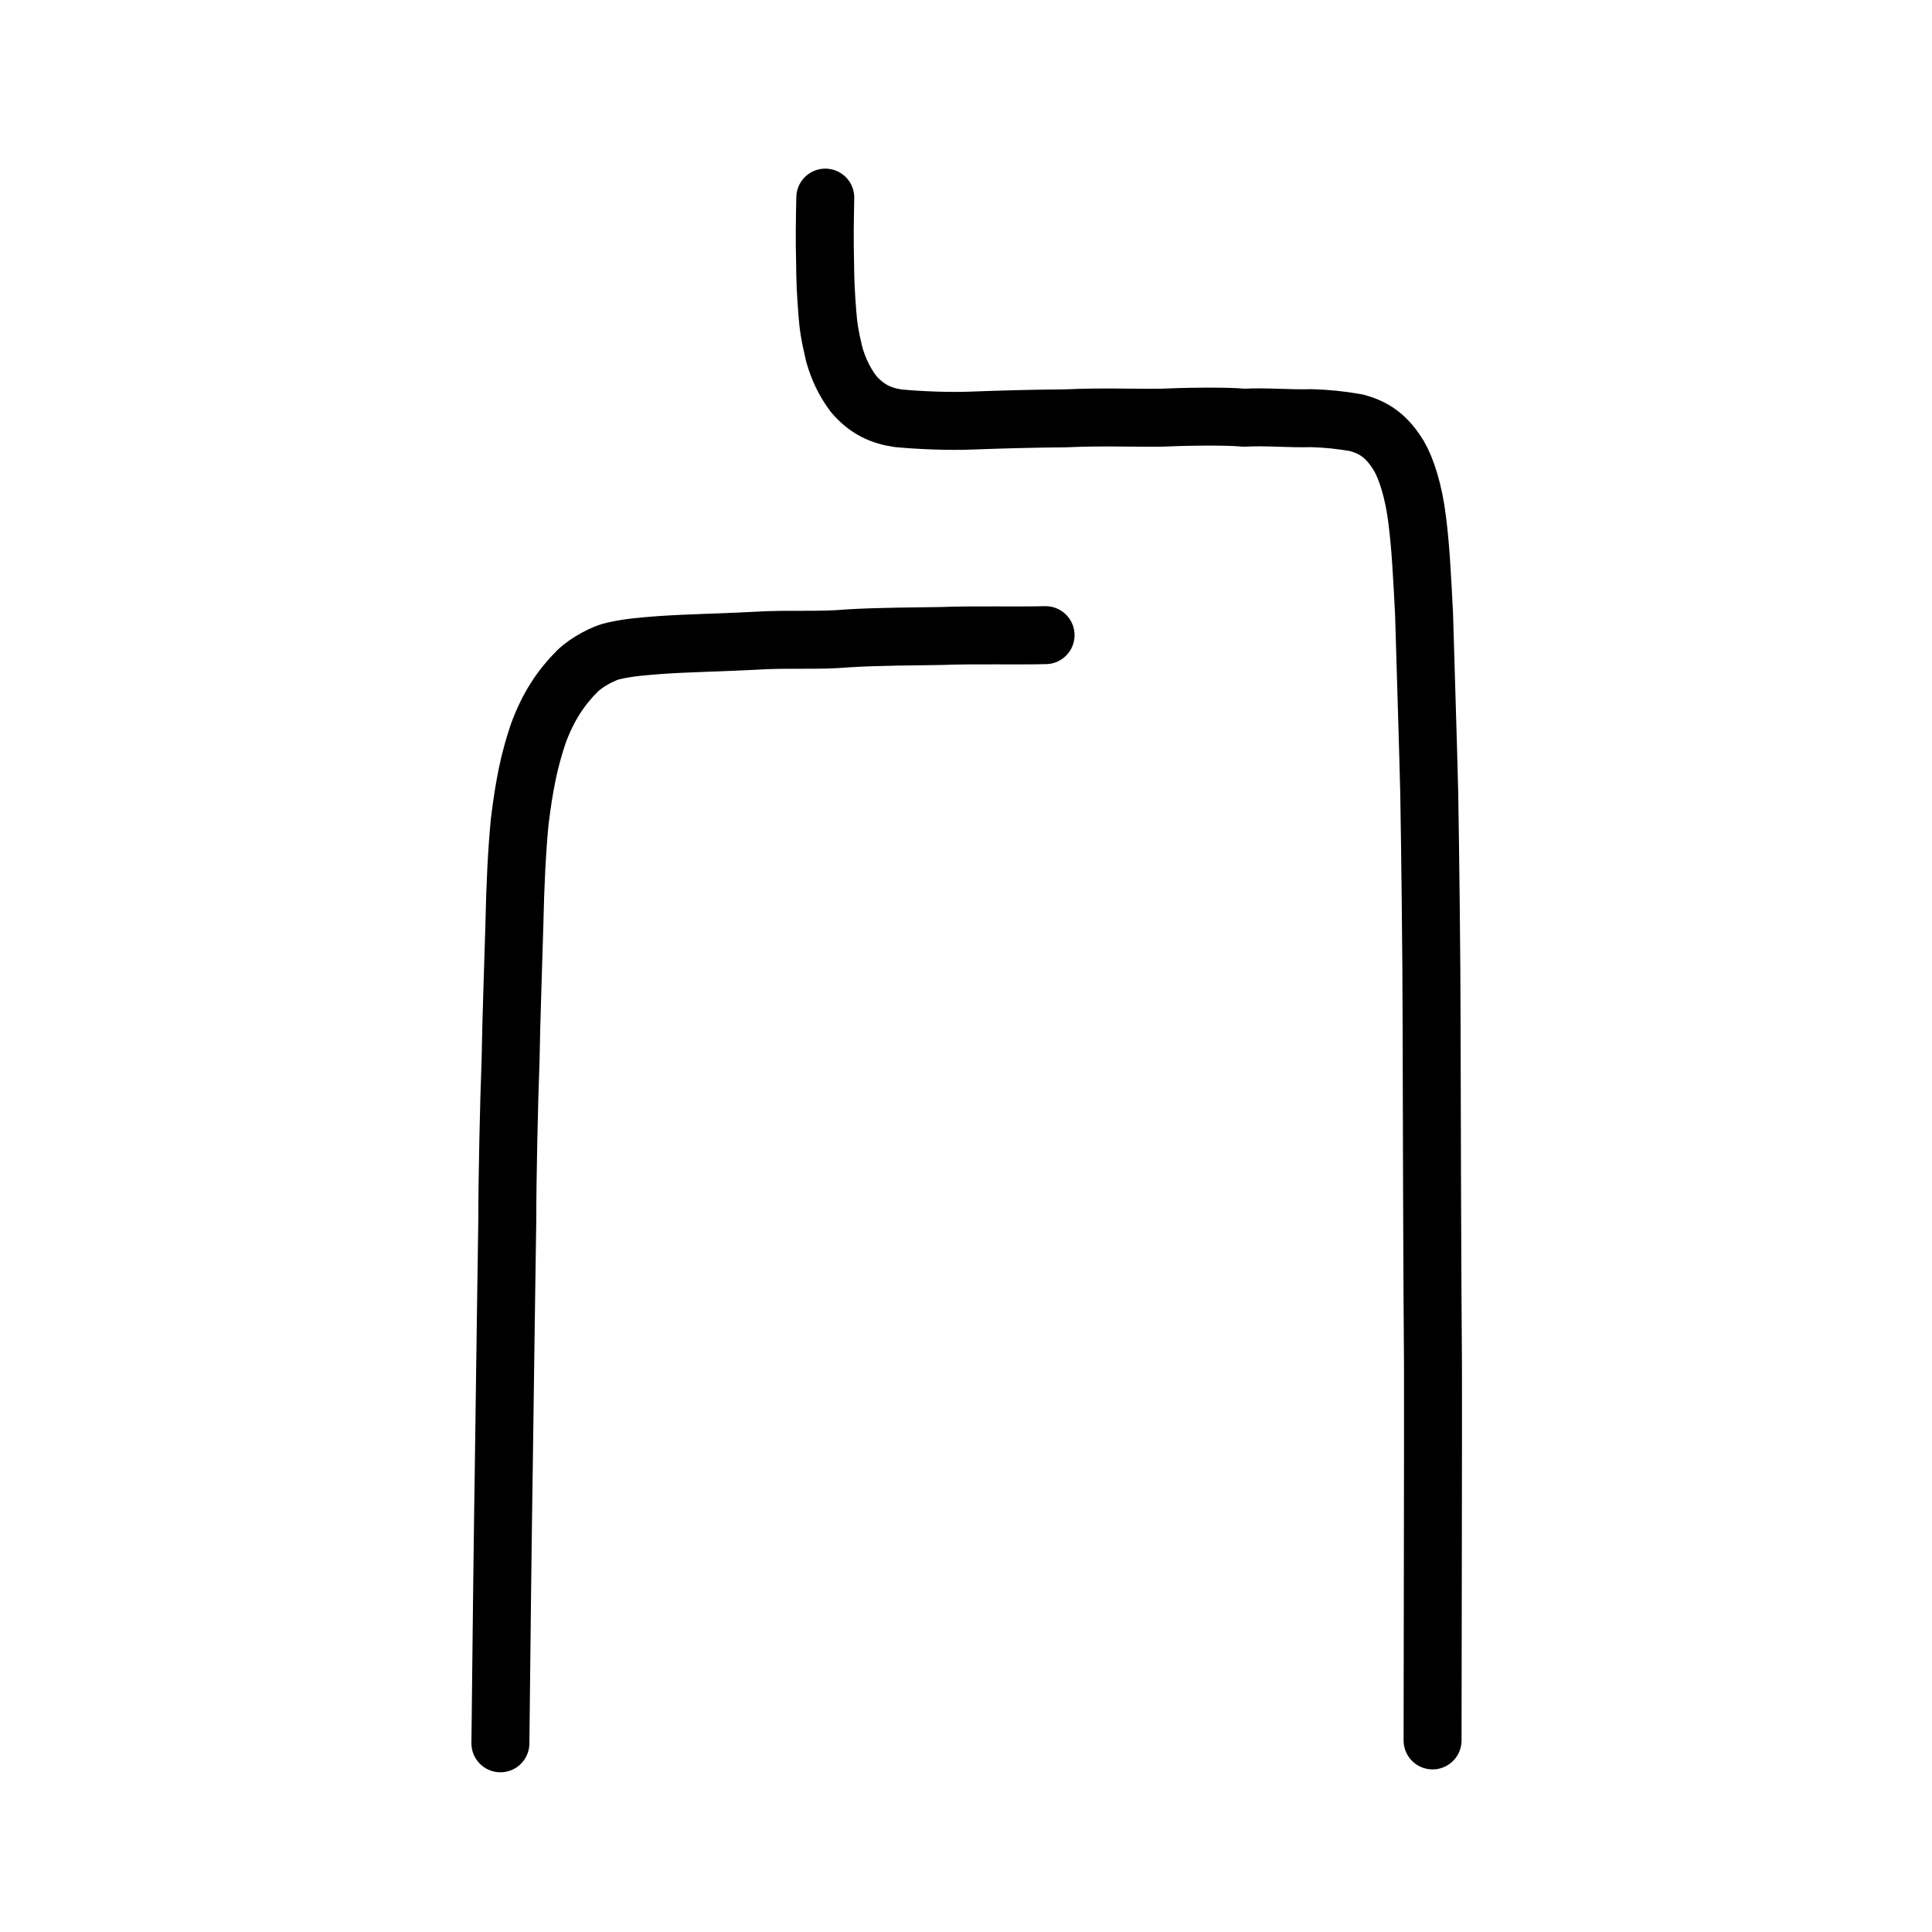
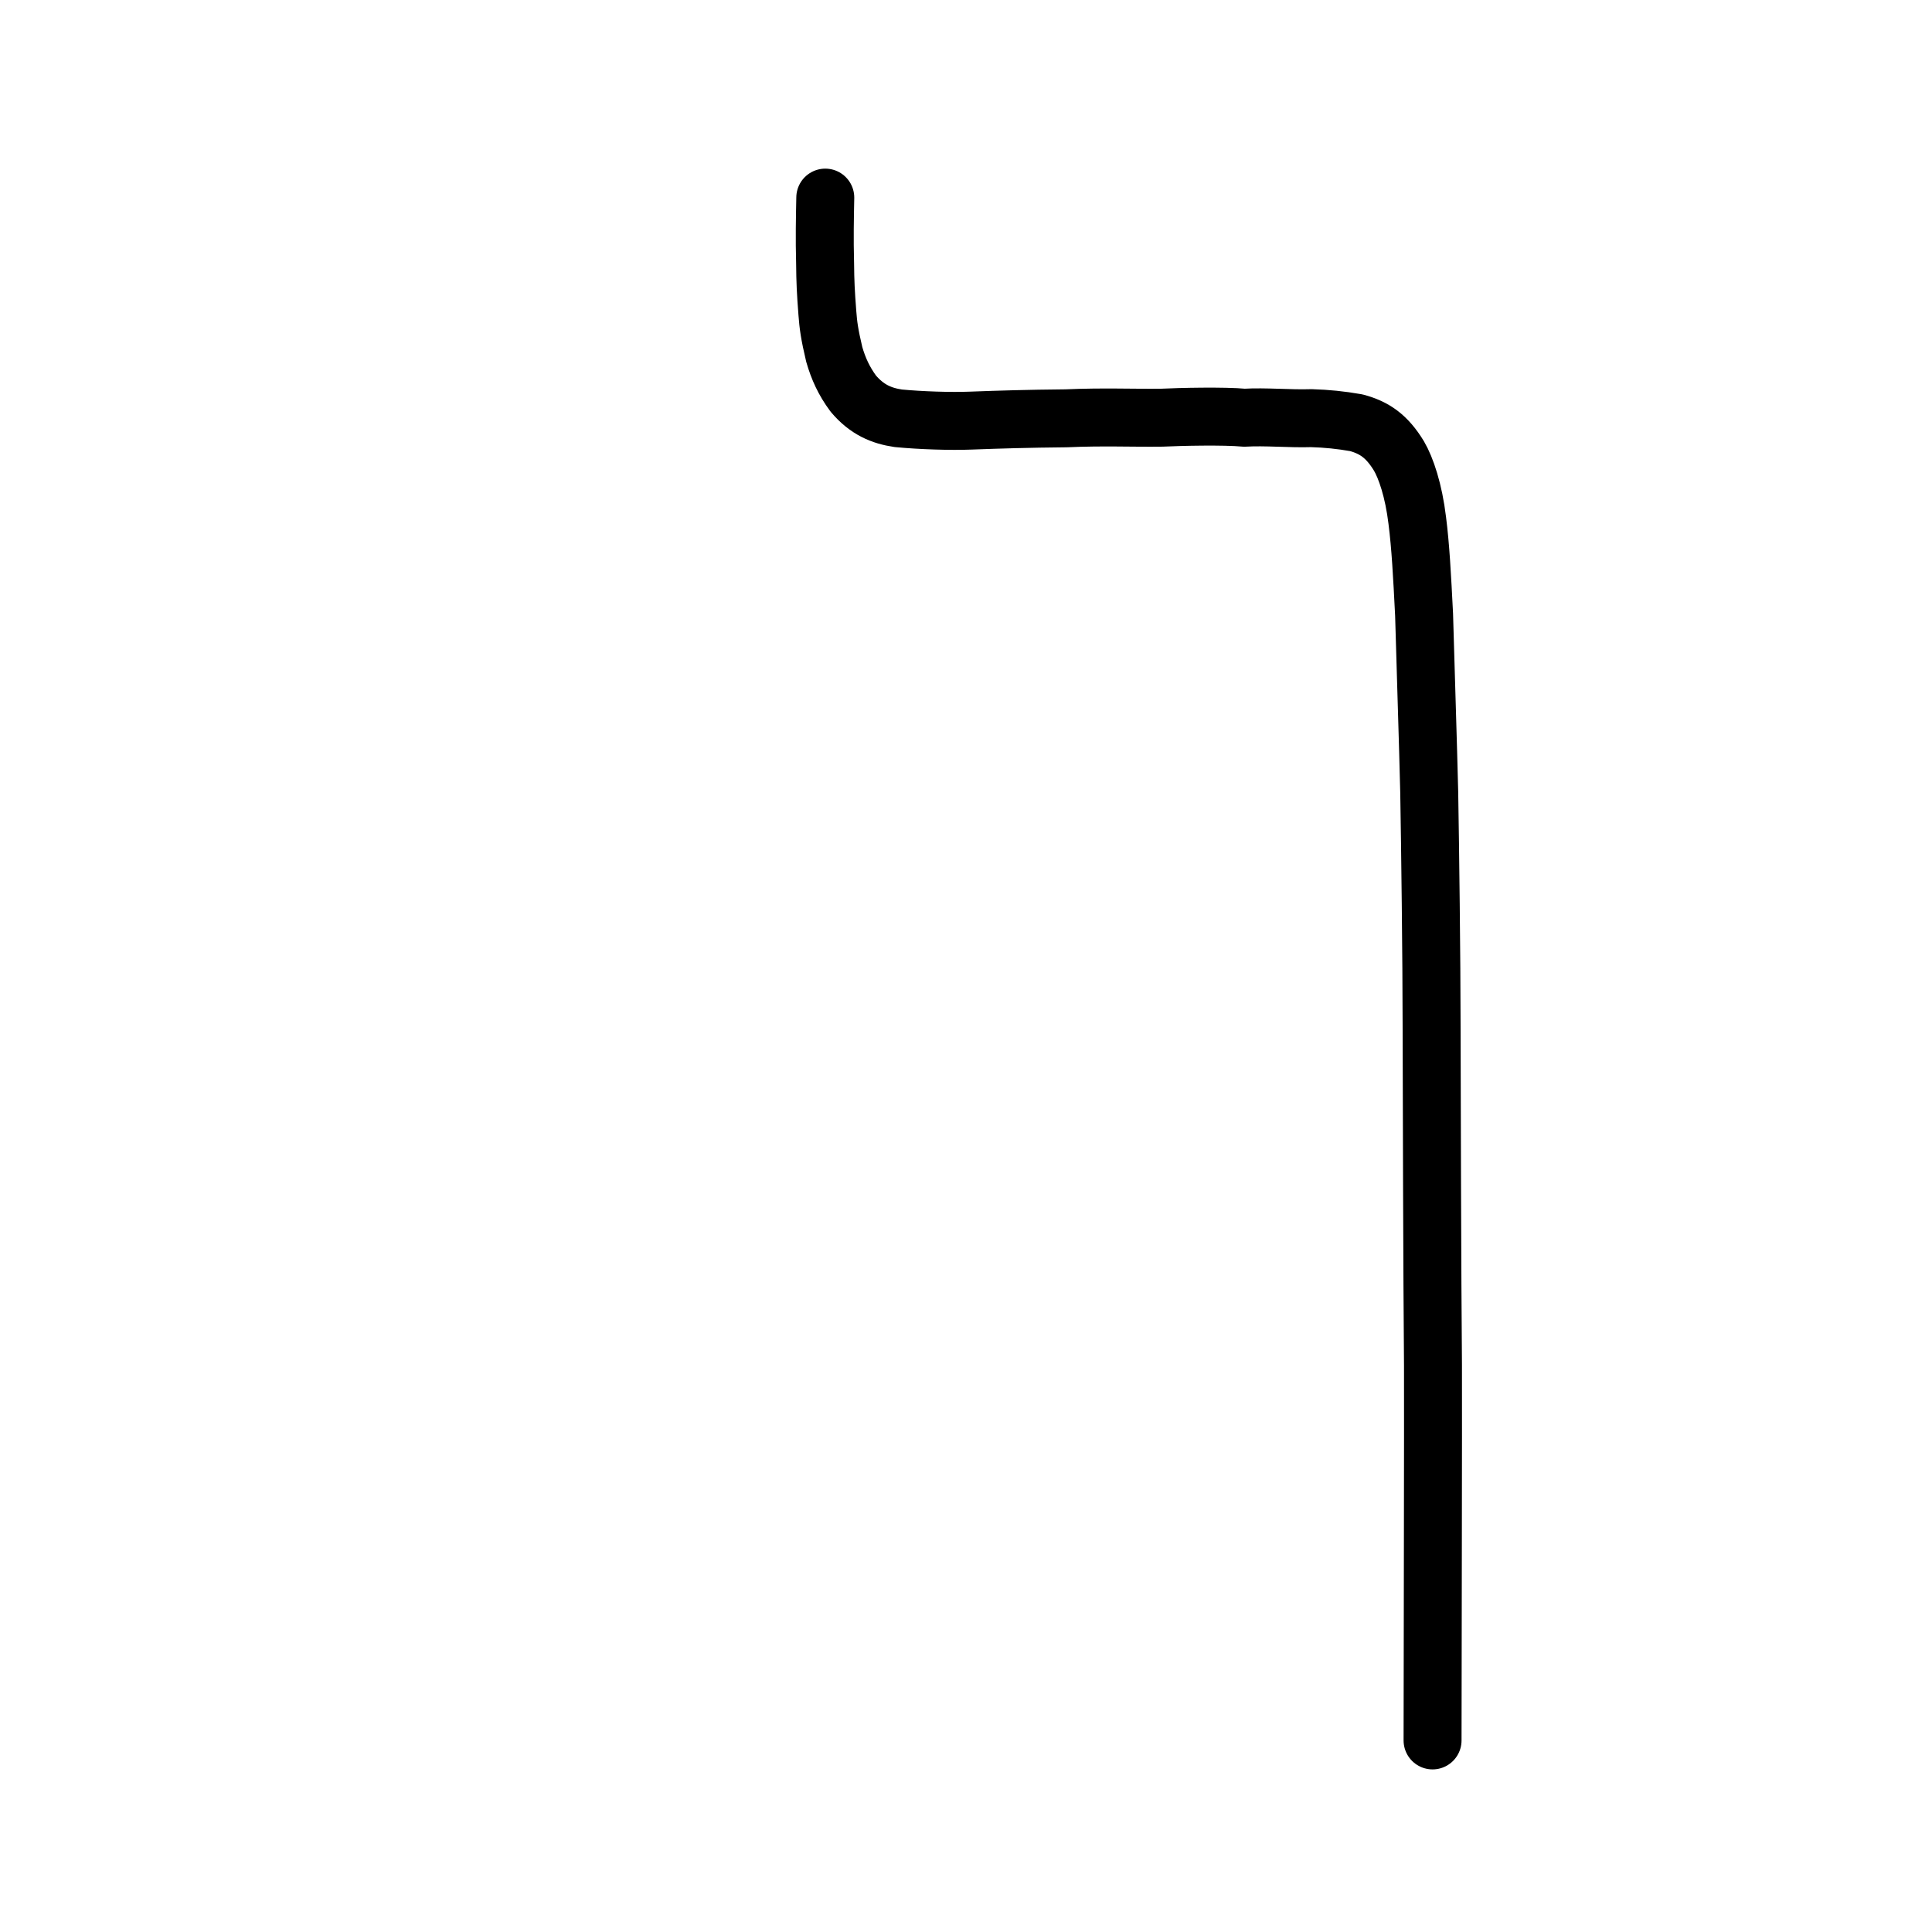
<svg xmlns="http://www.w3.org/2000/svg" xmlns:ns1="http://www.inkscape.org/namespaces/inkscape" xmlns:ns2="http://sodipodi.sourceforge.net/DTD/sodipodi-0.dtd" width="200px" height="200px" viewBox="0 0 200 200" version="1.1" id="SVGRoot" ns1:version="0.92.3 (2405546, 2018-03-11)" ns2:docname="65c1sub.svg">
  <ns2:namedview id="base" pagecolor="#ffffff" bordercolor="#666666" borderopacity="1.0" ns1:pageopacity="0.0" ns1:pageshadow="2" ns1:zoom="2.5198715" ns1:cx="131.90263" ns1:cy="86.844388" ns1:document-units="px" ns1:current-layer="layer1" showgrid="true" ns1:window-width="1194" ns1:window-height="791" ns1:window-x="108" ns1:window-y="131" ns1:window-maximized="0" showguides="false" ns1:snap-global="false" ns1:measure-start="0,0" ns1:measure-end="0,0">
    <ns1:grid type="xygrid" id="grid6085" />
  </ns2:namedview>
  <defs id="defs5523" />
  <g id="layer1" ns1:groupmode="layer" ns1:label="レイヤー 1">
    <path style="opacity:1;vector-effect:none;fill:none;fill-opacity:1;stroke:#000000;stroke-width:6;stroke-linecap:round;stroke-linejoin:round;stroke-miterlimit:4;stroke-dasharray:none;stroke-dashoffset:0;stroke-opacity:1" d="m 85.433,20.457 c -0.041,2.127 -0.09,4.179 -0.018,6.83 0.016,1.884 0.066,2.943 0.235,5.13 0.096,1.254 0.208,2.143 0.711,4.268 0.426,1.477 1.005,2.753 1.971,4.06 1.412,1.672 2.924,2.3 4.66,2.556 2.323,0.221 5.401,0.324 7.515,0.24 3.19,-0.118 5.803,-0.197 9.858,-0.237 3.865,-0.172 6.798,-0.026 9.943,-0.067 1.807,-0.09 6.422,-0.195 8.514,0.005 2.158,-0.13 4.699,0.118 6.924,0.045 1.614,0.048 3.035,0.192 4.654,0.475 1.877,0.503 3.167,1.386 4.414,3.431 0.724,1.231 1.528,3.573 1.901,6.693 0.338,2.636 0.499,5.669 0.705,9.727 0.209,7.313 0.4,13.024 0.533,18.441 0.097,5.61 0.242,17.179 0.245,24.033 0.018,6.799 0.06,26.464 0.143,35.24 0.02,6.151 -0.035,29.489 -0.043,38.841" id="path830" ns1:connector-curvature="0" ns2:nodetypes="ccccccccccccccccccc" />
-     <path style="opacity:1;vector-effect:none;fill:none;fill-opacity:1;stroke:#000000;stroke-width:6;stroke-linecap:round;stroke-linejoin:round;stroke-miterlimit:4;stroke-dasharray:none;stroke-dashoffset:0;stroke-opacity:1" d="m 108.237,65.751 c -3.185,0.077 -7.49,-0.041 -10.84,0.088 -2.529,0.047 -6.406,0.044 -9.671,0.247 -3.068,0.275 -6.186,0.025 -9.672,0.251 -4.251,0.217 -6.698,0.226 -9.759,0.439 -1.647,0.133 -3.117,0.224 -4.8,0.61 -0.889,0.182 -2.703,1.083 -3.732,2.092 -1.618,1.619 -3.017,3.614 -4.07,6.542 -0.873,2.639 -1.395,4.977 -1.894,9.041 -0.298,3.107 -0.465,6.58 -0.548,10.609 -0.094,3.368 -0.343,10.309 -0.396,14.107 -0.171,4.257 -0.344,12.611 -0.339,16.39 -0.065,4.023 -0.229,15.912 -0.365,25.831 -0.084,4.94 -0.287,21.884 -0.349,28.469" id="path834" ns1:connector-curvature="0" ns2:nodetypes="cccccccccccccc" />
  </g>
</svg>